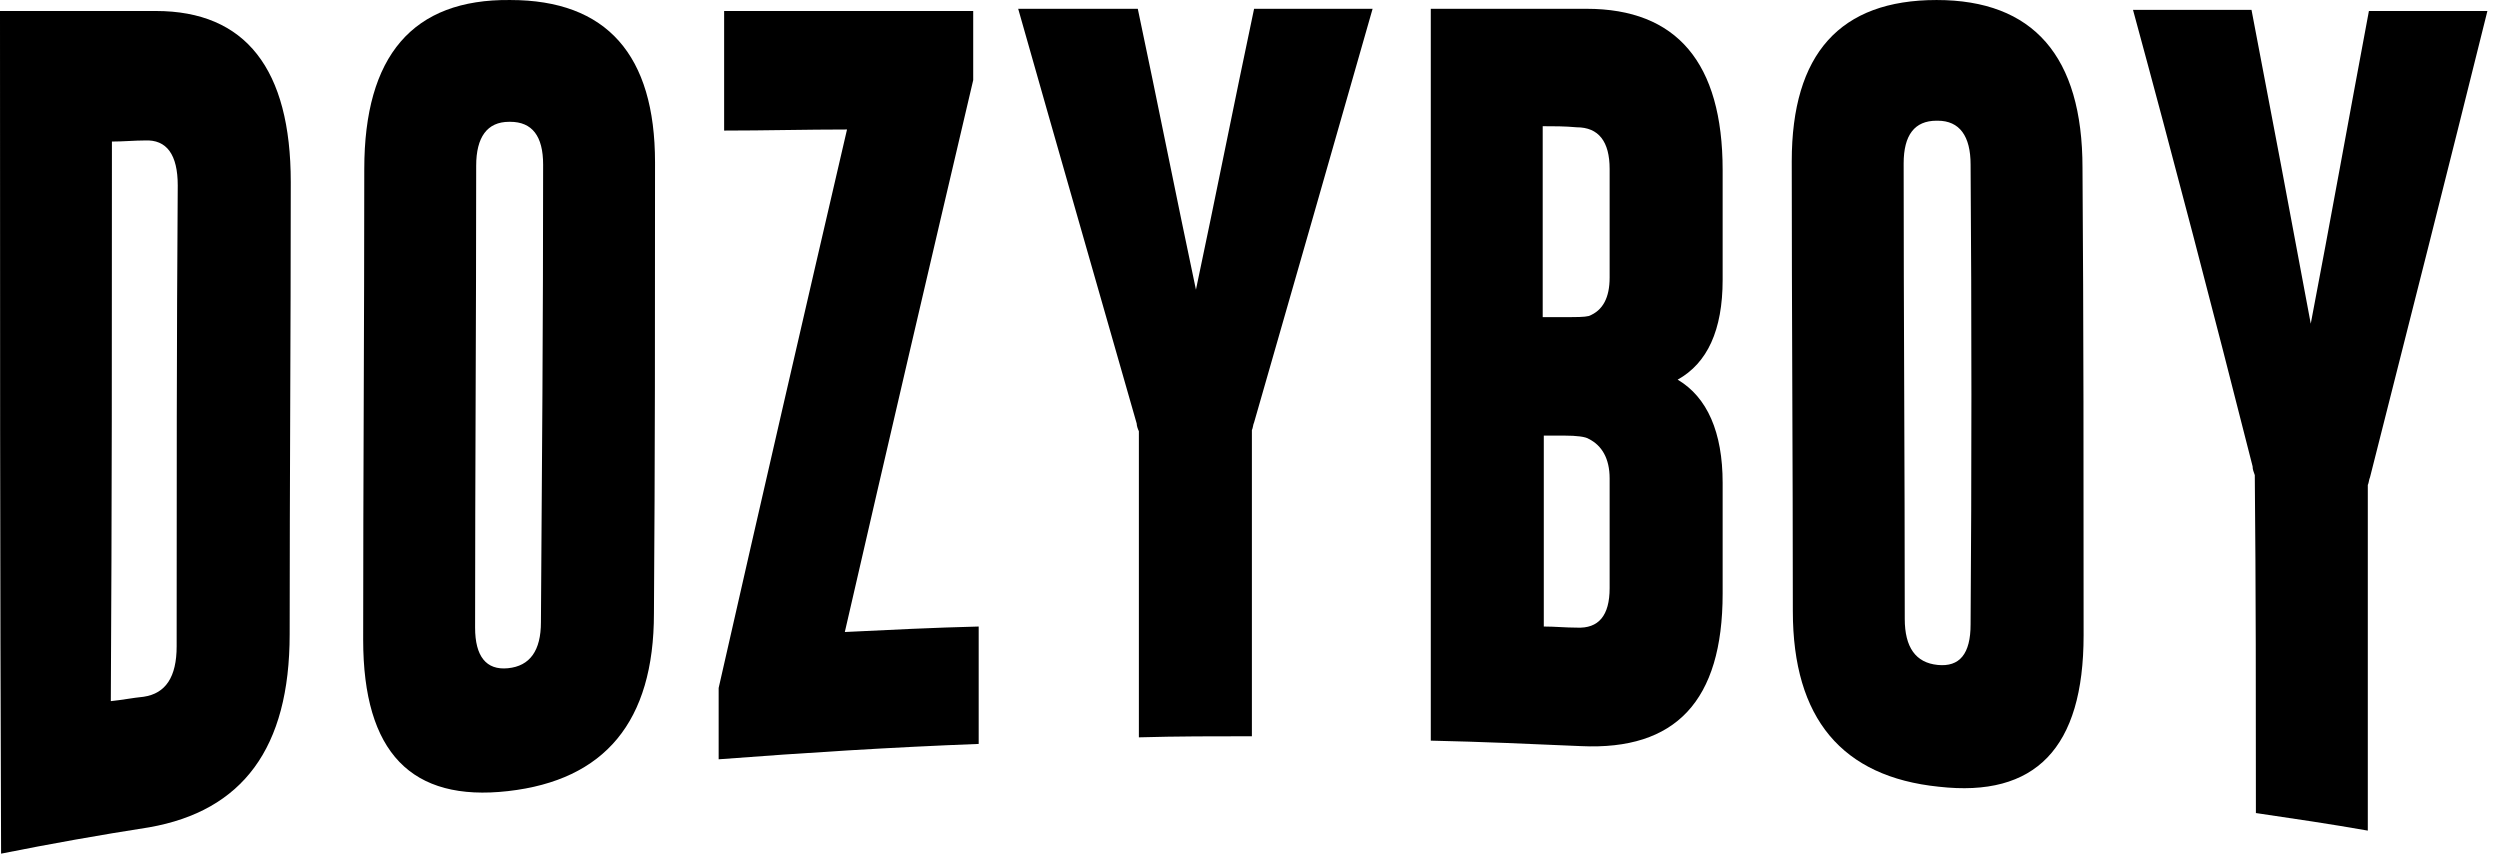
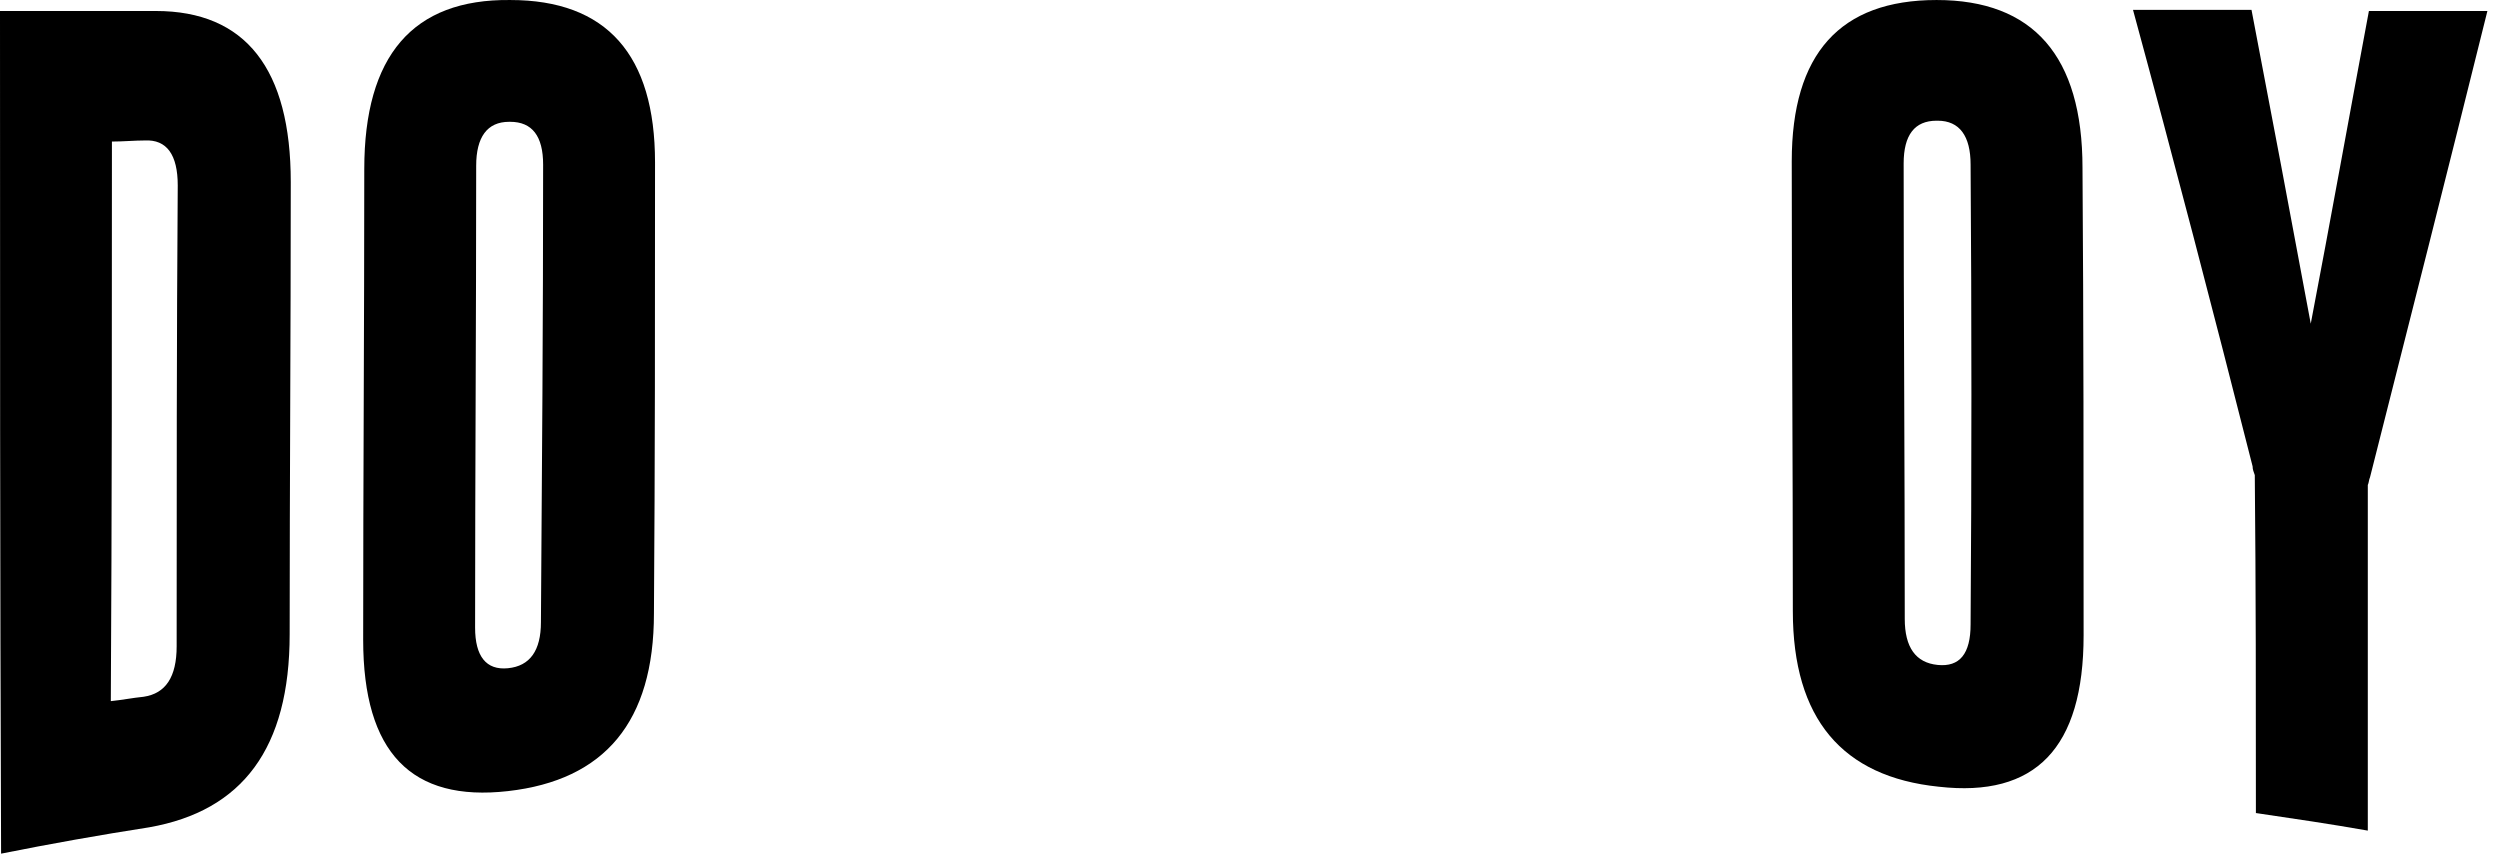
<svg xmlns="http://www.w3.org/2000/svg" fill="none" viewBox="0 0 156 54" height="54" width="156">
  <path fill="black" d="M0 0.686C3.218 0.686 6.436 0.686 9.722 0.686C15.336 0.686 18.144 4.314 18.144 11.366C18.144 20.746 18.075 30.126 18.075 39.574C18.075 46.695 15.131 50.597 9.311 51.624C6.23 52.104 3.149 52.651 0.068 53.268C-6.63147e-08 35.672 0 18.144 0 0.686ZM6.984 8.833C6.984 20.472 6.984 32.112 6.915 43.751C7.6 43.682 8.284 43.545 8.969 43.477C10.338 43.272 11.023 42.245 11.023 40.328C11.023 30.742 11.023 21.157 11.091 11.572C11.091 9.655 10.407 8.696 9.038 8.765C8.421 8.765 7.668 8.833 6.984 8.833Z" />
  <path fill="black" d="M40.806 38.274C40.806 45.052 37.725 48.681 31.7 49.365C25.675 50.05 22.662 46.969 22.662 39.917C22.662 30.126 22.731 20.335 22.731 10.545C22.731 3.493 25.743 -0.067 31.837 0.001C37.862 0.001 40.874 3.424 40.874 10.134C40.874 19.514 40.874 28.894 40.806 38.274ZM33.891 10.271C33.891 8.491 33.206 7.601 31.837 7.601C31.837 7.601 31.837 7.601 31.768 7.601C30.399 7.601 29.714 8.559 29.714 10.339C29.714 19.925 29.646 29.578 29.646 39.164C29.646 40.944 30.33 41.834 31.7 41.697C33.069 41.56 33.754 40.601 33.754 38.821C33.822 29.305 33.891 19.788 33.891 10.271Z" />
-   <path fill="black" d="M60.728 4.999C58.058 16.364 55.388 27.798 52.717 39.437C55.525 39.3 58.263 39.164 61.07 39.095C61.07 41.56 61.07 43.956 61.07 46.421C55.661 46.626 50.253 46.969 44.844 47.38C44.844 45.873 44.844 44.367 44.844 42.929C47.514 31.153 50.184 19.582 52.854 8.08C50.321 8.08 47.719 8.148 45.186 8.148C45.186 5.684 45.186 3.219 45.186 0.686C50.389 0.686 55.525 0.686 60.728 0.686C60.728 2.055 60.728 3.493 60.728 4.999Z" />
-   <path fill="black" d="M70.998 0.549C72.23 6.368 73.394 12.257 74.627 18.076C75.859 12.257 77.023 6.368 78.255 0.549C80.72 0.549 83.185 0.549 85.65 0.549C83.185 9.176 80.72 17.802 78.255 26.361C78.187 26.497 78.187 26.703 78.118 26.84C78.118 33.207 78.118 39.575 78.118 45.942C75.791 45.942 73.463 45.942 71.066 46.01C71.066 39.643 71.066 33.276 71.066 26.908C70.998 26.771 70.93 26.566 70.93 26.429C68.465 17.802 66 9.244 63.535 0.549C66.068 0.549 68.533 0.549 70.998 0.549Z" />
-   <path fill="black" d="M89.281 0.549C92.499 0.549 95.717 0.549 99.004 0.549C104.618 0.549 107.493 3.904 107.493 10.613C107.493 12.873 107.493 15.201 107.493 17.46C107.493 20.609 106.535 22.663 104.686 23.69C106.535 24.786 107.493 26.977 107.493 30.126C107.493 32.454 107.493 34.714 107.493 37.041C107.493 43.751 104.549 46.832 98.661 46.558C95.512 46.421 92.431 46.284 89.281 46.216C89.281 30.948 89.281 15.748 89.281 0.549ZM96.265 7.875C96.265 11.846 96.265 15.817 96.265 19.788C96.744 19.788 97.155 19.788 97.634 19.788C98.387 19.788 98.867 19.788 99.14 19.719C100.03 19.377 100.441 18.555 100.441 17.323C100.441 15.064 100.441 12.804 100.441 10.545C100.441 8.833 99.757 7.943 98.387 7.943C97.634 7.875 96.95 7.875 96.265 7.875ZM96.333 27.182C96.333 31.153 96.333 35.124 96.333 39.095C97.018 39.095 97.703 39.164 98.387 39.164C99.757 39.232 100.441 38.411 100.441 36.699C100.441 34.44 100.441 32.18 100.441 29.852C100.441 28.62 99.962 27.798 99.14 27.388C98.935 27.251 98.387 27.182 97.634 27.182C97.223 27.182 96.744 27.182 96.333 27.182Z" />
  <path fill="black" d="M130.017 39.643C130.017 46.695 127.004 49.776 120.979 49.091C114.954 48.475 111.873 44.846 111.873 38.137C111.873 28.757 111.805 19.445 111.805 10.066C111.805 3.356 114.817 0.001 120.842 0.001C126.867 0.001 129.948 3.493 129.948 10.476C130.017 20.198 130.017 29.921 130.017 39.643ZM122.965 10.271C122.965 8.491 122.28 7.532 120.911 7.532C120.911 7.532 120.911 7.532 120.842 7.532C119.473 7.532 118.788 8.422 118.788 10.202C118.788 19.651 118.857 29.168 118.857 38.616C118.857 40.396 119.541 41.355 120.911 41.492C122.28 41.629 122.965 40.807 122.965 38.958C123.033 29.442 123.033 19.856 122.965 10.271Z" />
  <path fill="black" d="M140.494 0.617C141.726 7.053 142.959 13.557 144.191 20.198C145.424 13.763 146.587 7.258 147.82 0.686C150.285 0.686 152.749 0.686 155.214 0.686C152.749 10.613 150.285 20.335 147.888 29.784C147.82 29.921 147.82 30.126 147.751 30.263C147.751 37.452 147.751 44.641 147.751 51.83C145.424 51.419 143.096 51.077 140.768 50.734C140.768 43.682 140.768 36.699 140.699 29.647C140.631 29.442 140.562 29.305 140.562 29.099C138.098 19.377 135.633 9.929 133.1 0.617C135.564 0.617 138.029 0.617 140.494 0.617Z" />
</svg>